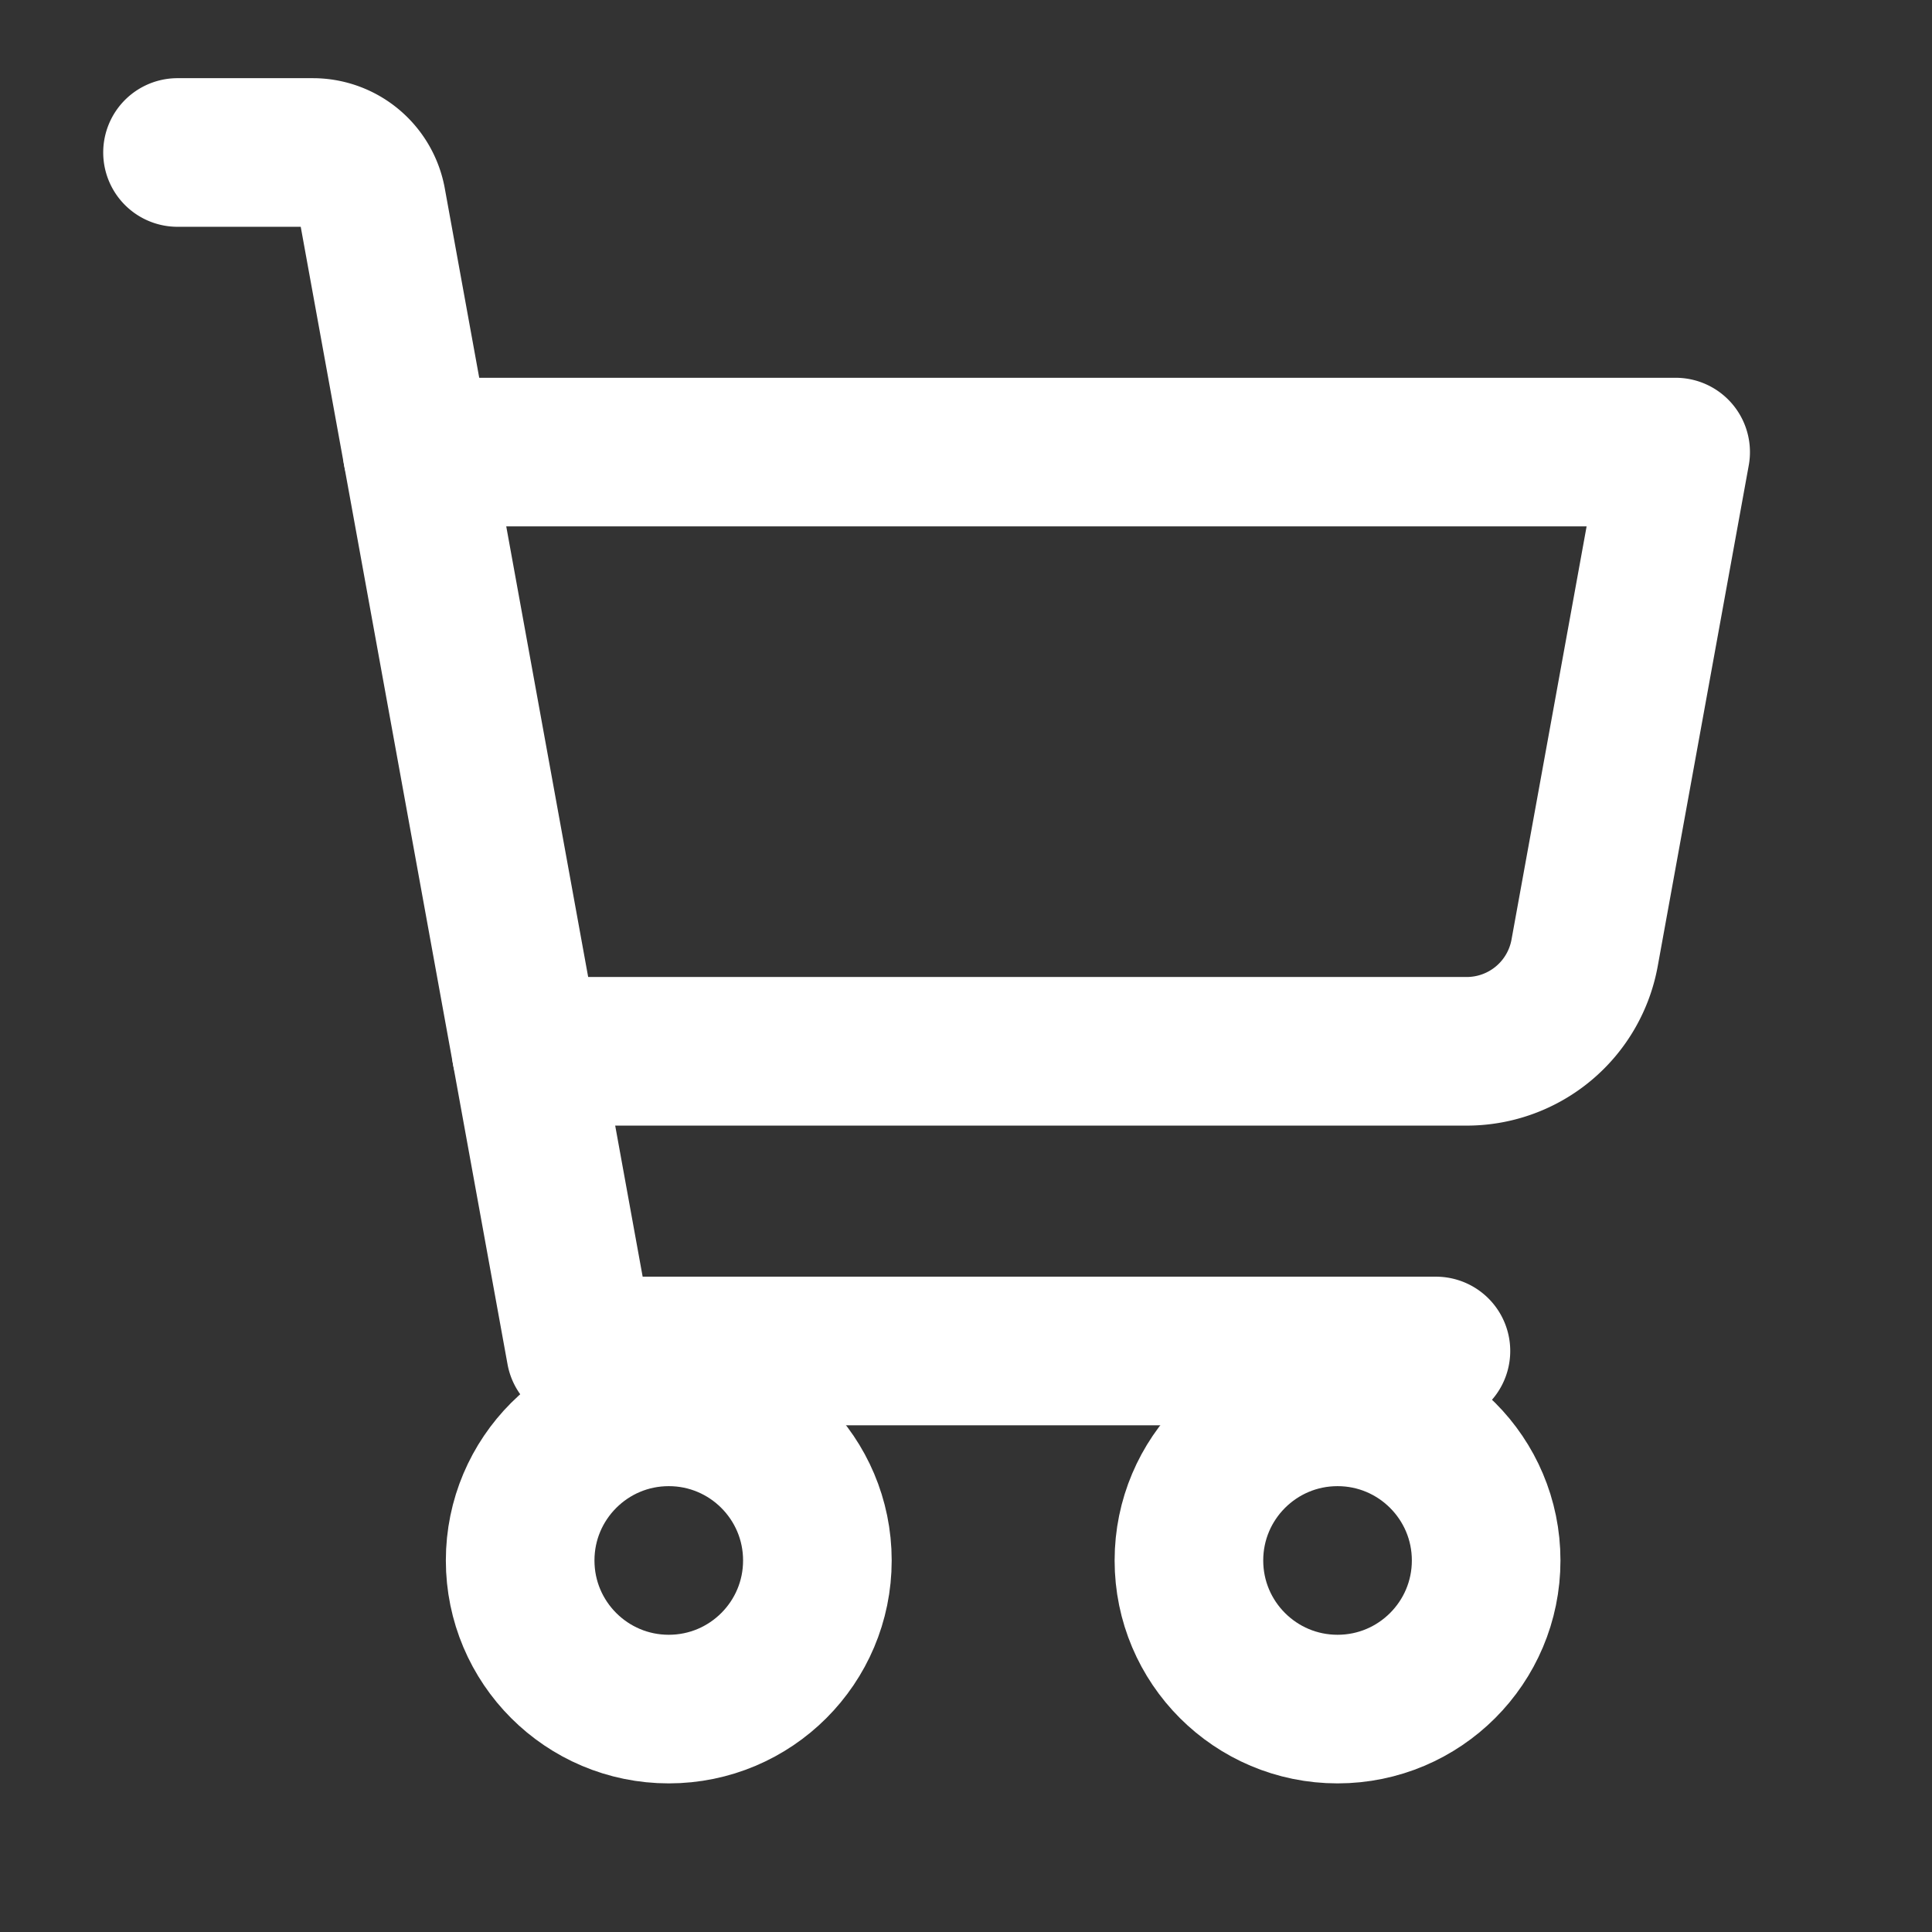
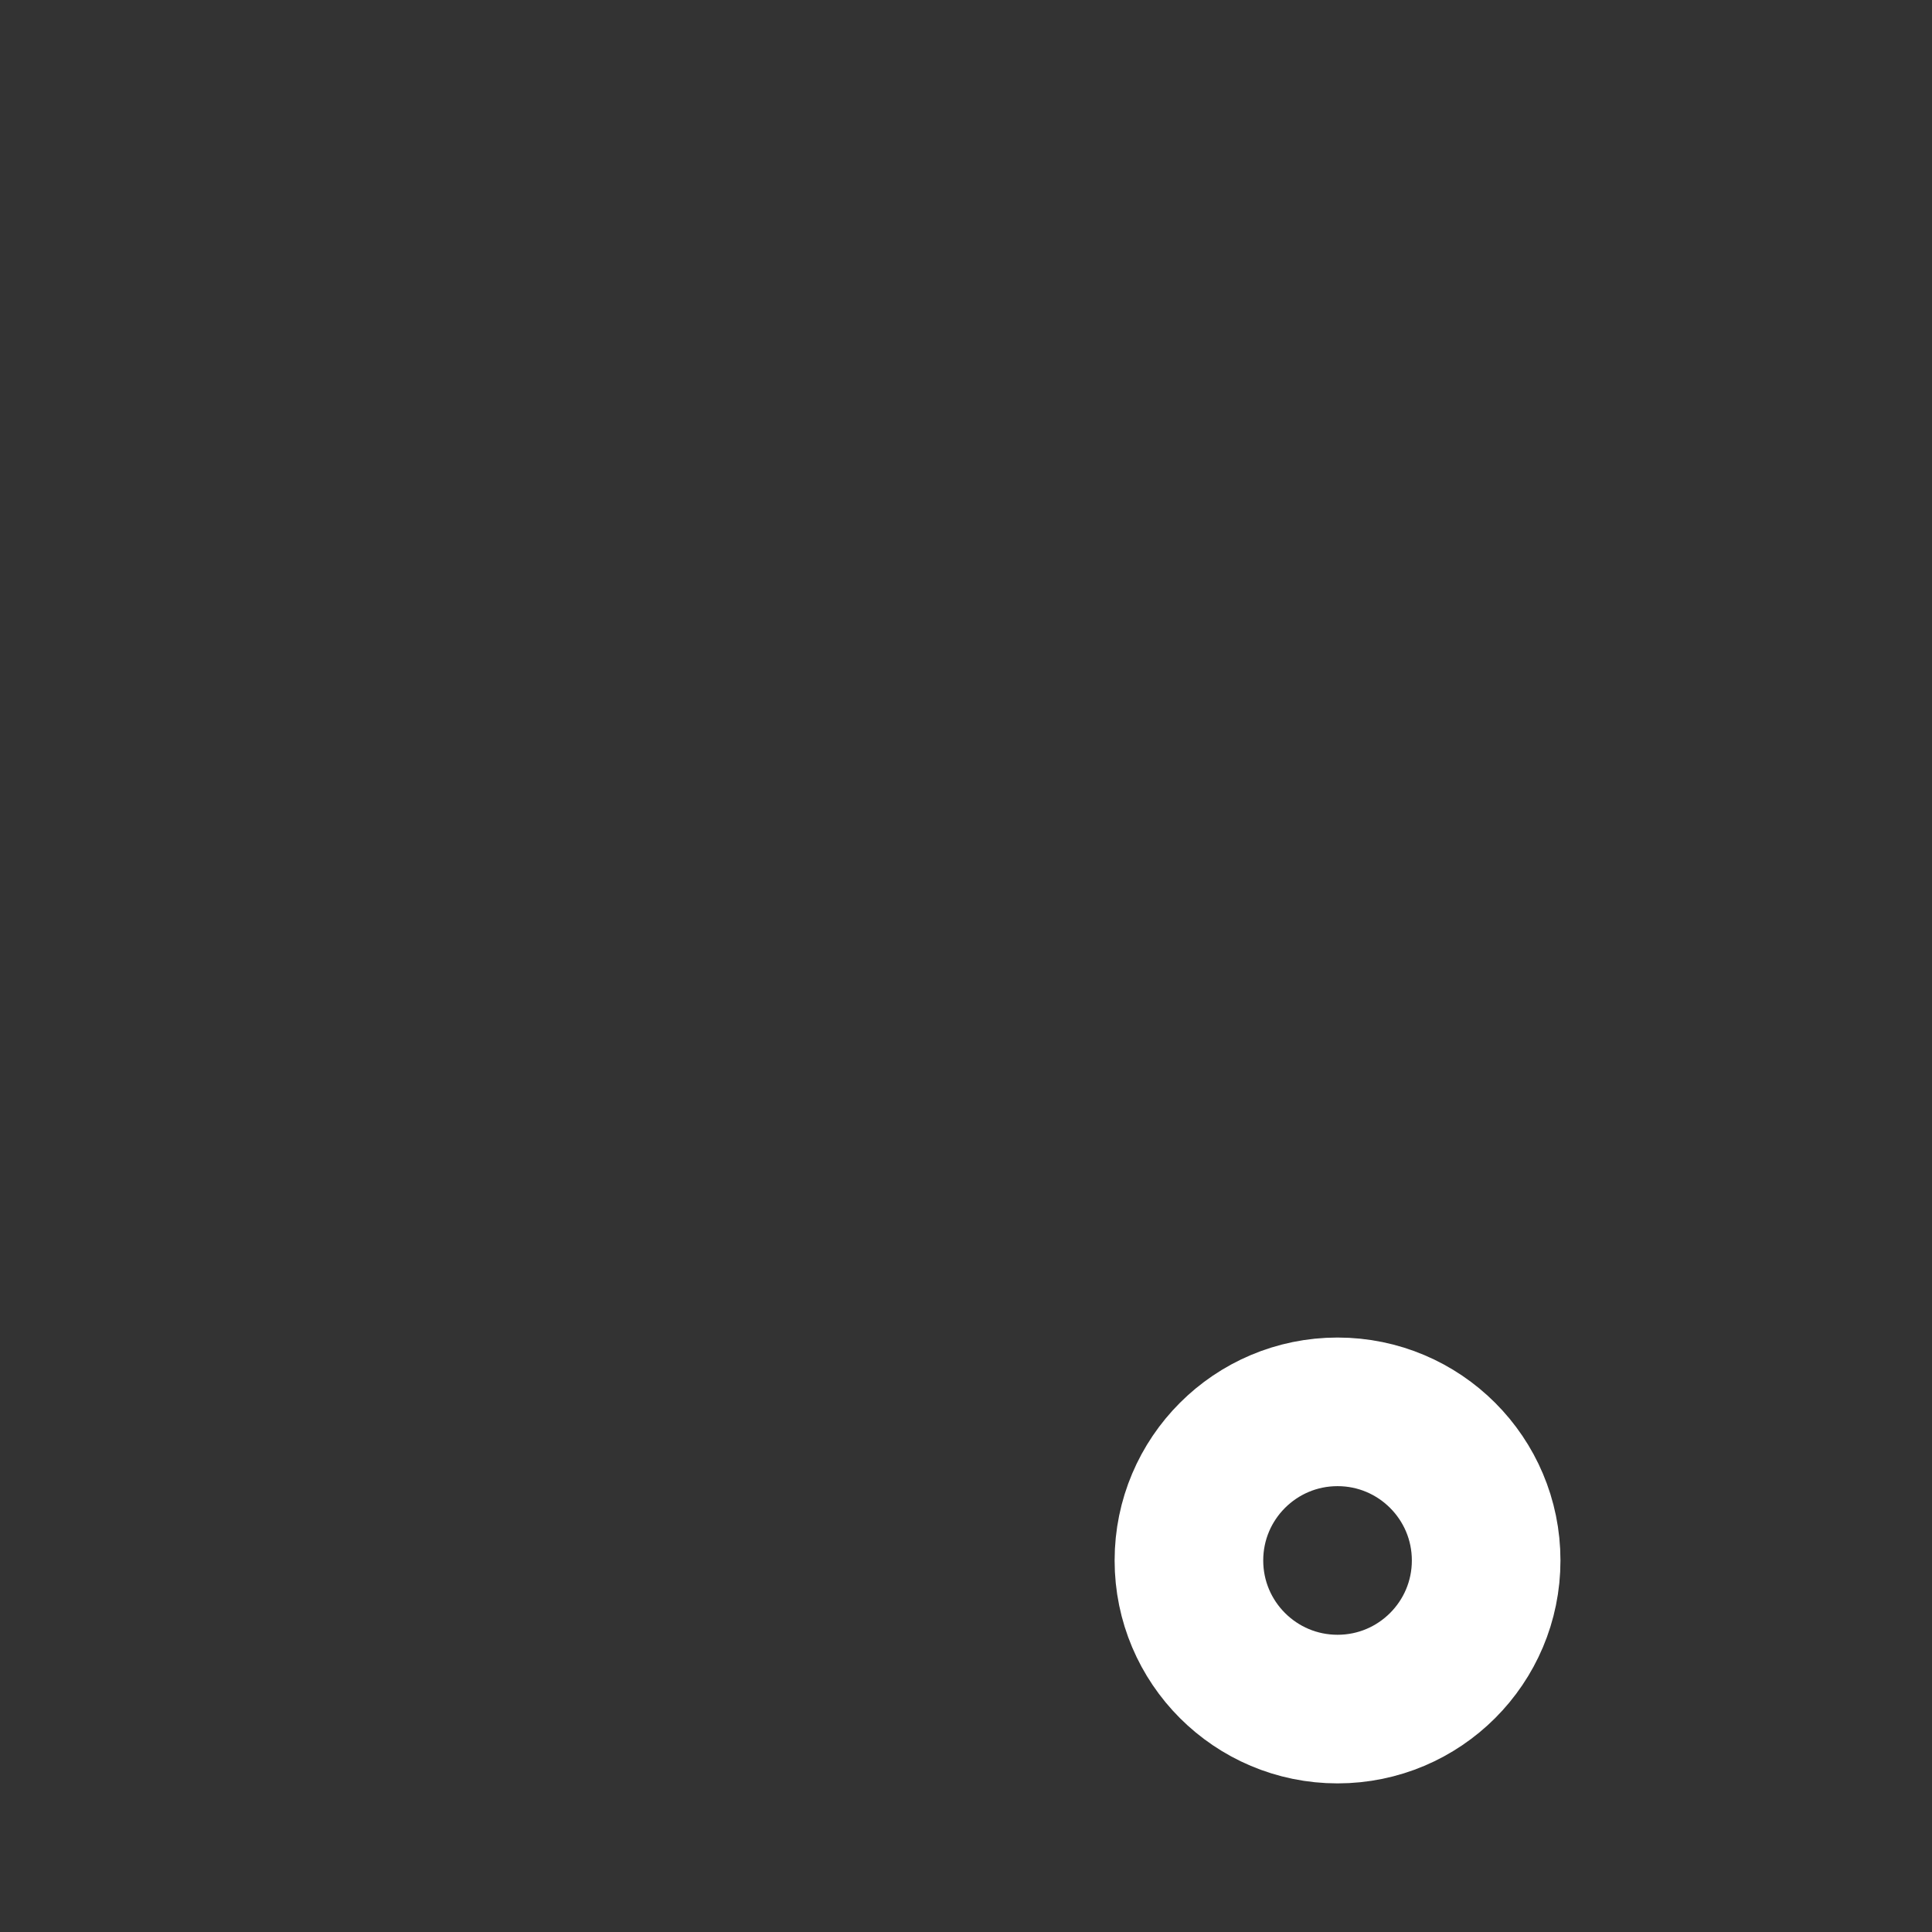
<svg xmlns="http://www.w3.org/2000/svg" width="26" height="26" viewBox="0 0 26 26">
  <rect x="0" y="0" width="26" height="26" fill="#333333" stroke="none" />
  <g id="Group_1136" data-name="Group 1136" transform="translate(0.373 0)">
-     <rect id="Rectangle_4" data-name="Rectangle 4" width="26" height="26" transform="translate(-0.373 0)" fill="none" />
-     <path id="Path_2" data-name="Path 2" d="M32.935,40.129H21.425L18.613,24.662A.806.806,0,0,0,17.82,24H16" transform="translate(-13.984 -21.948)" fill="none" stroke="#fff" stroke-linecap="round" stroke-linejoin="round" stroke-width="2" />
-     <circle id="Ellipse_2" data-name="Ellipse 2" cx="2" cy="2" r="2" transform="translate(6.627 19)" fill="none" stroke="#fff" stroke-linecap="round" stroke-linejoin="round" stroke-width="2" />
    <circle id="Ellipse_3" data-name="Ellipse 3" cx="2" cy="2" r="2" transform="translate(15.627 19)" fill="none" stroke="#fff" stroke-linecap="round" stroke-linejoin="round" stroke-width="2" />
-     <path id="Path_3" data-name="Path 3" d="M49.466,72.064H62.123a1.613,1.613,0,0,0,1.587-1.324L64.935,64H48" transform="translate(-42.758 -57.916)" fill="none" stroke="#fff" stroke-linecap="round" stroke-linejoin="round" stroke-width="2" />
  </g>
</svg>